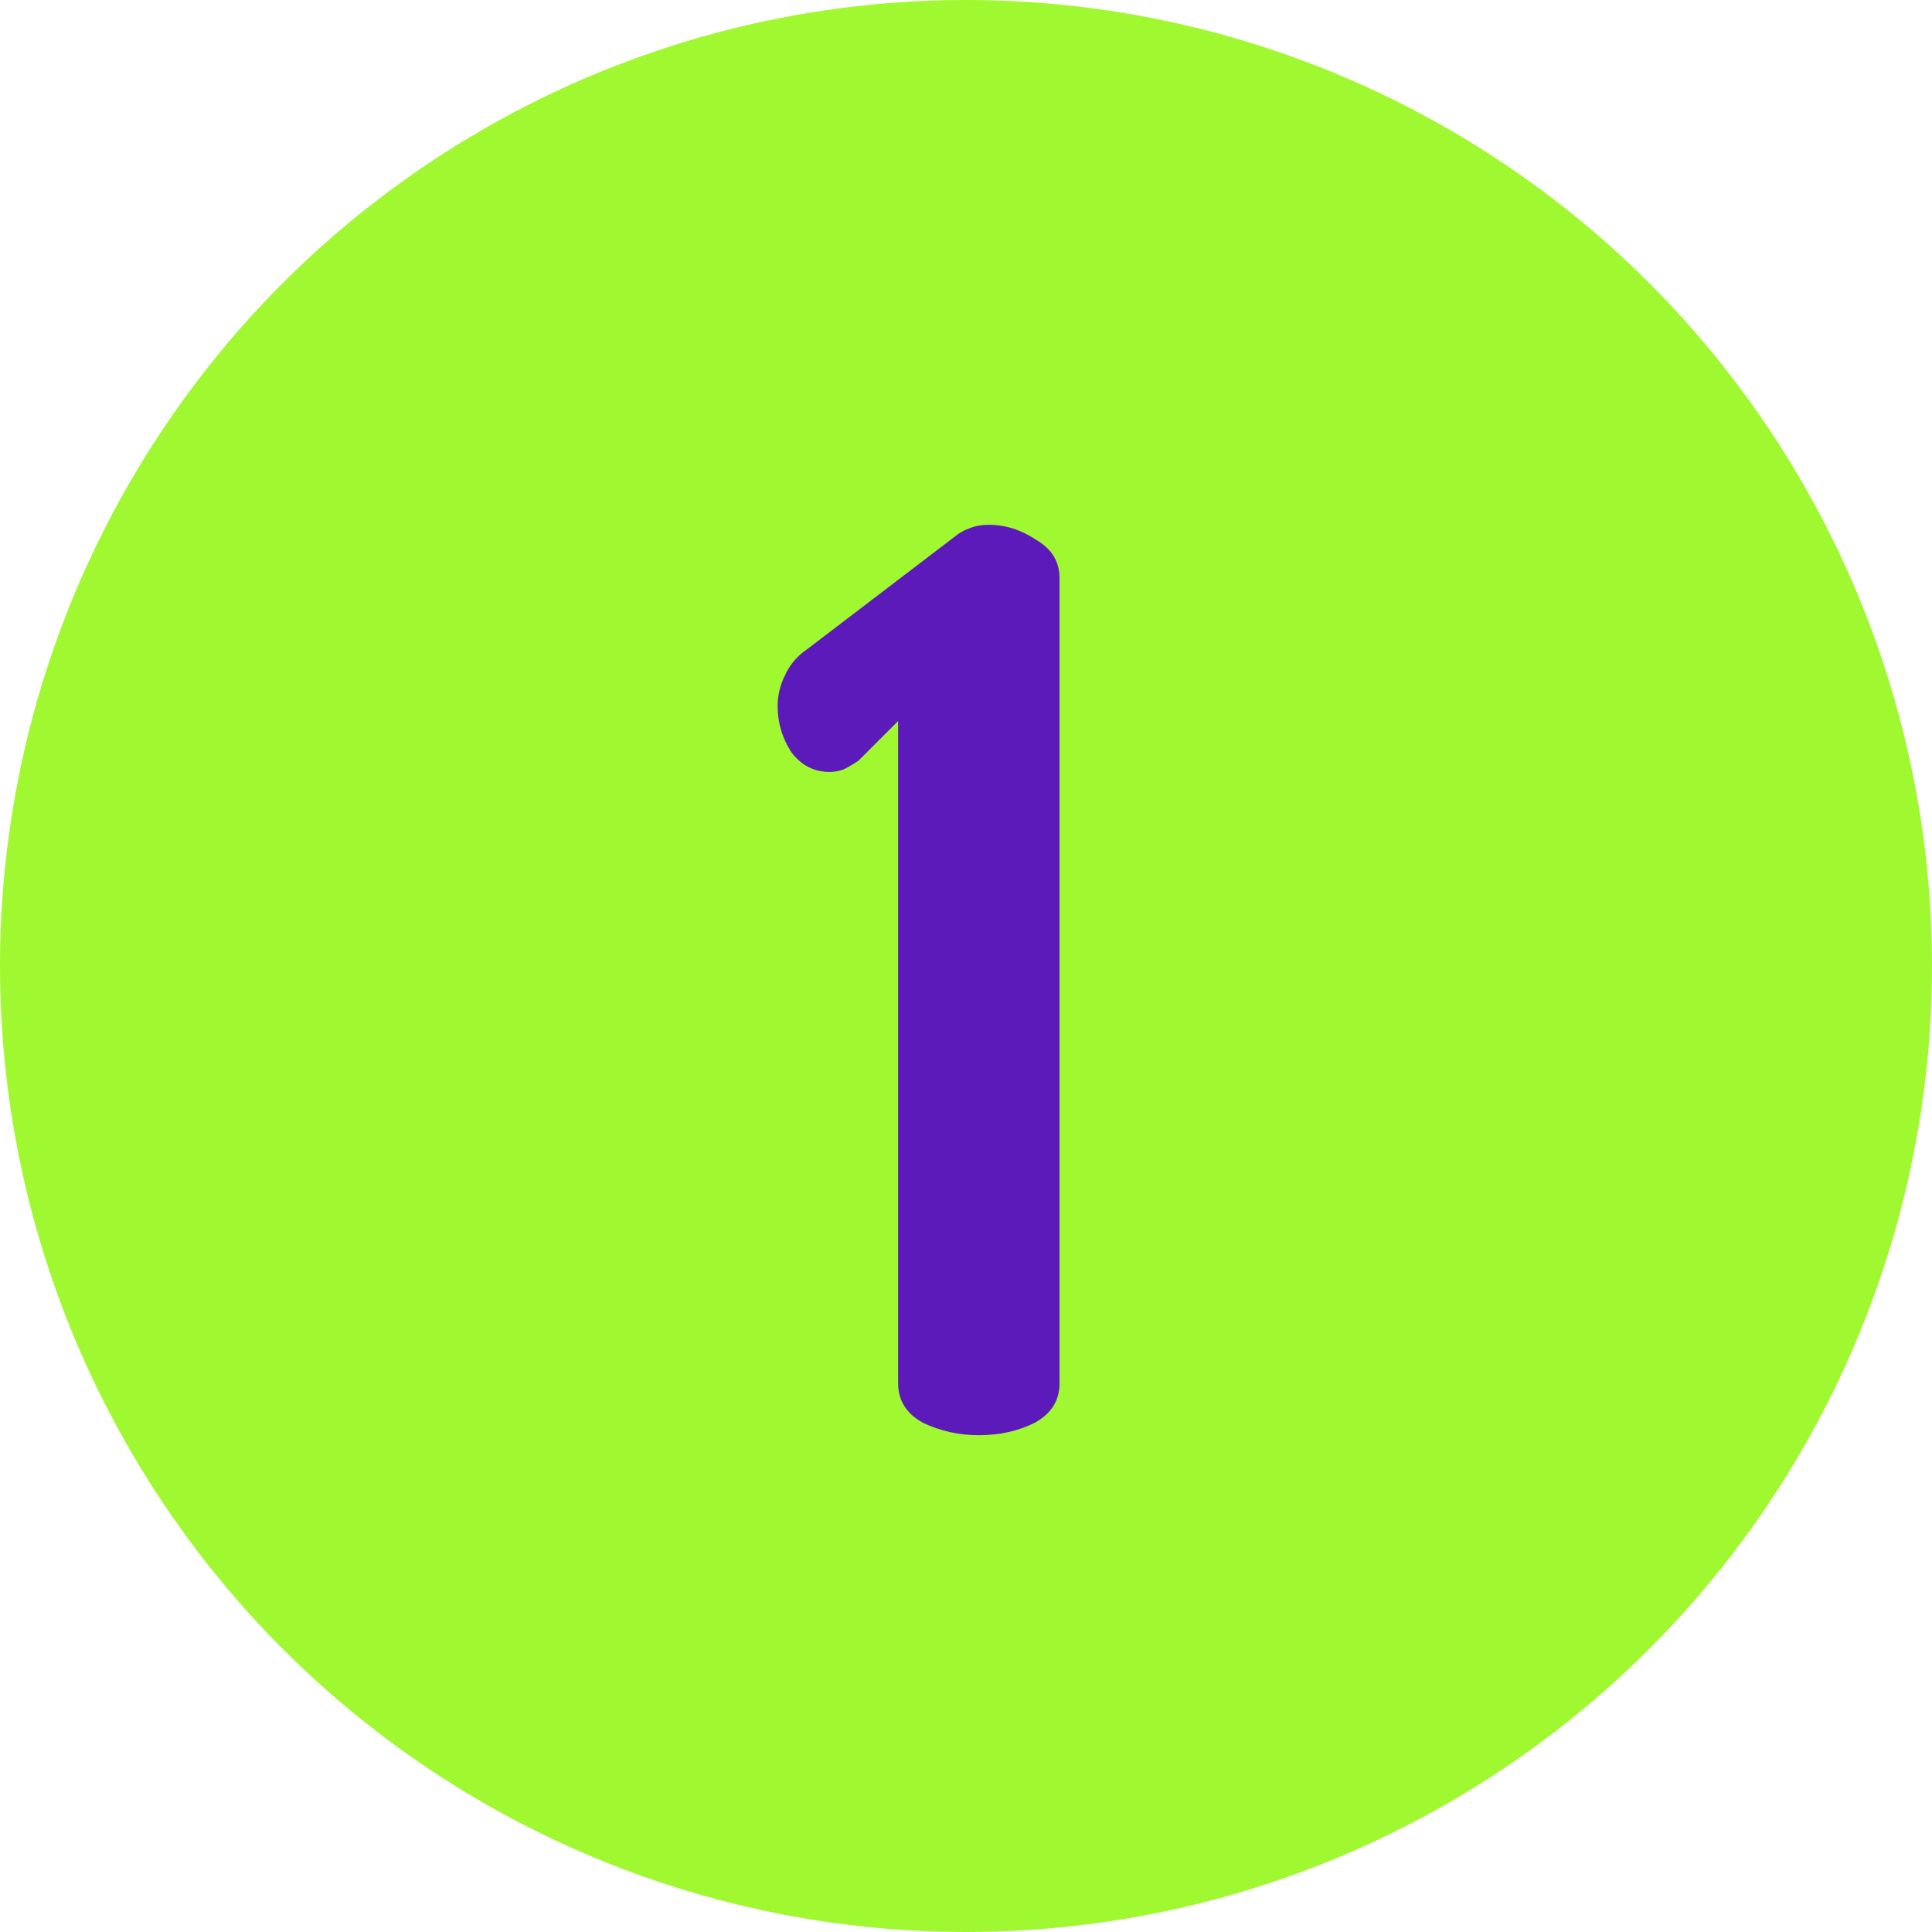
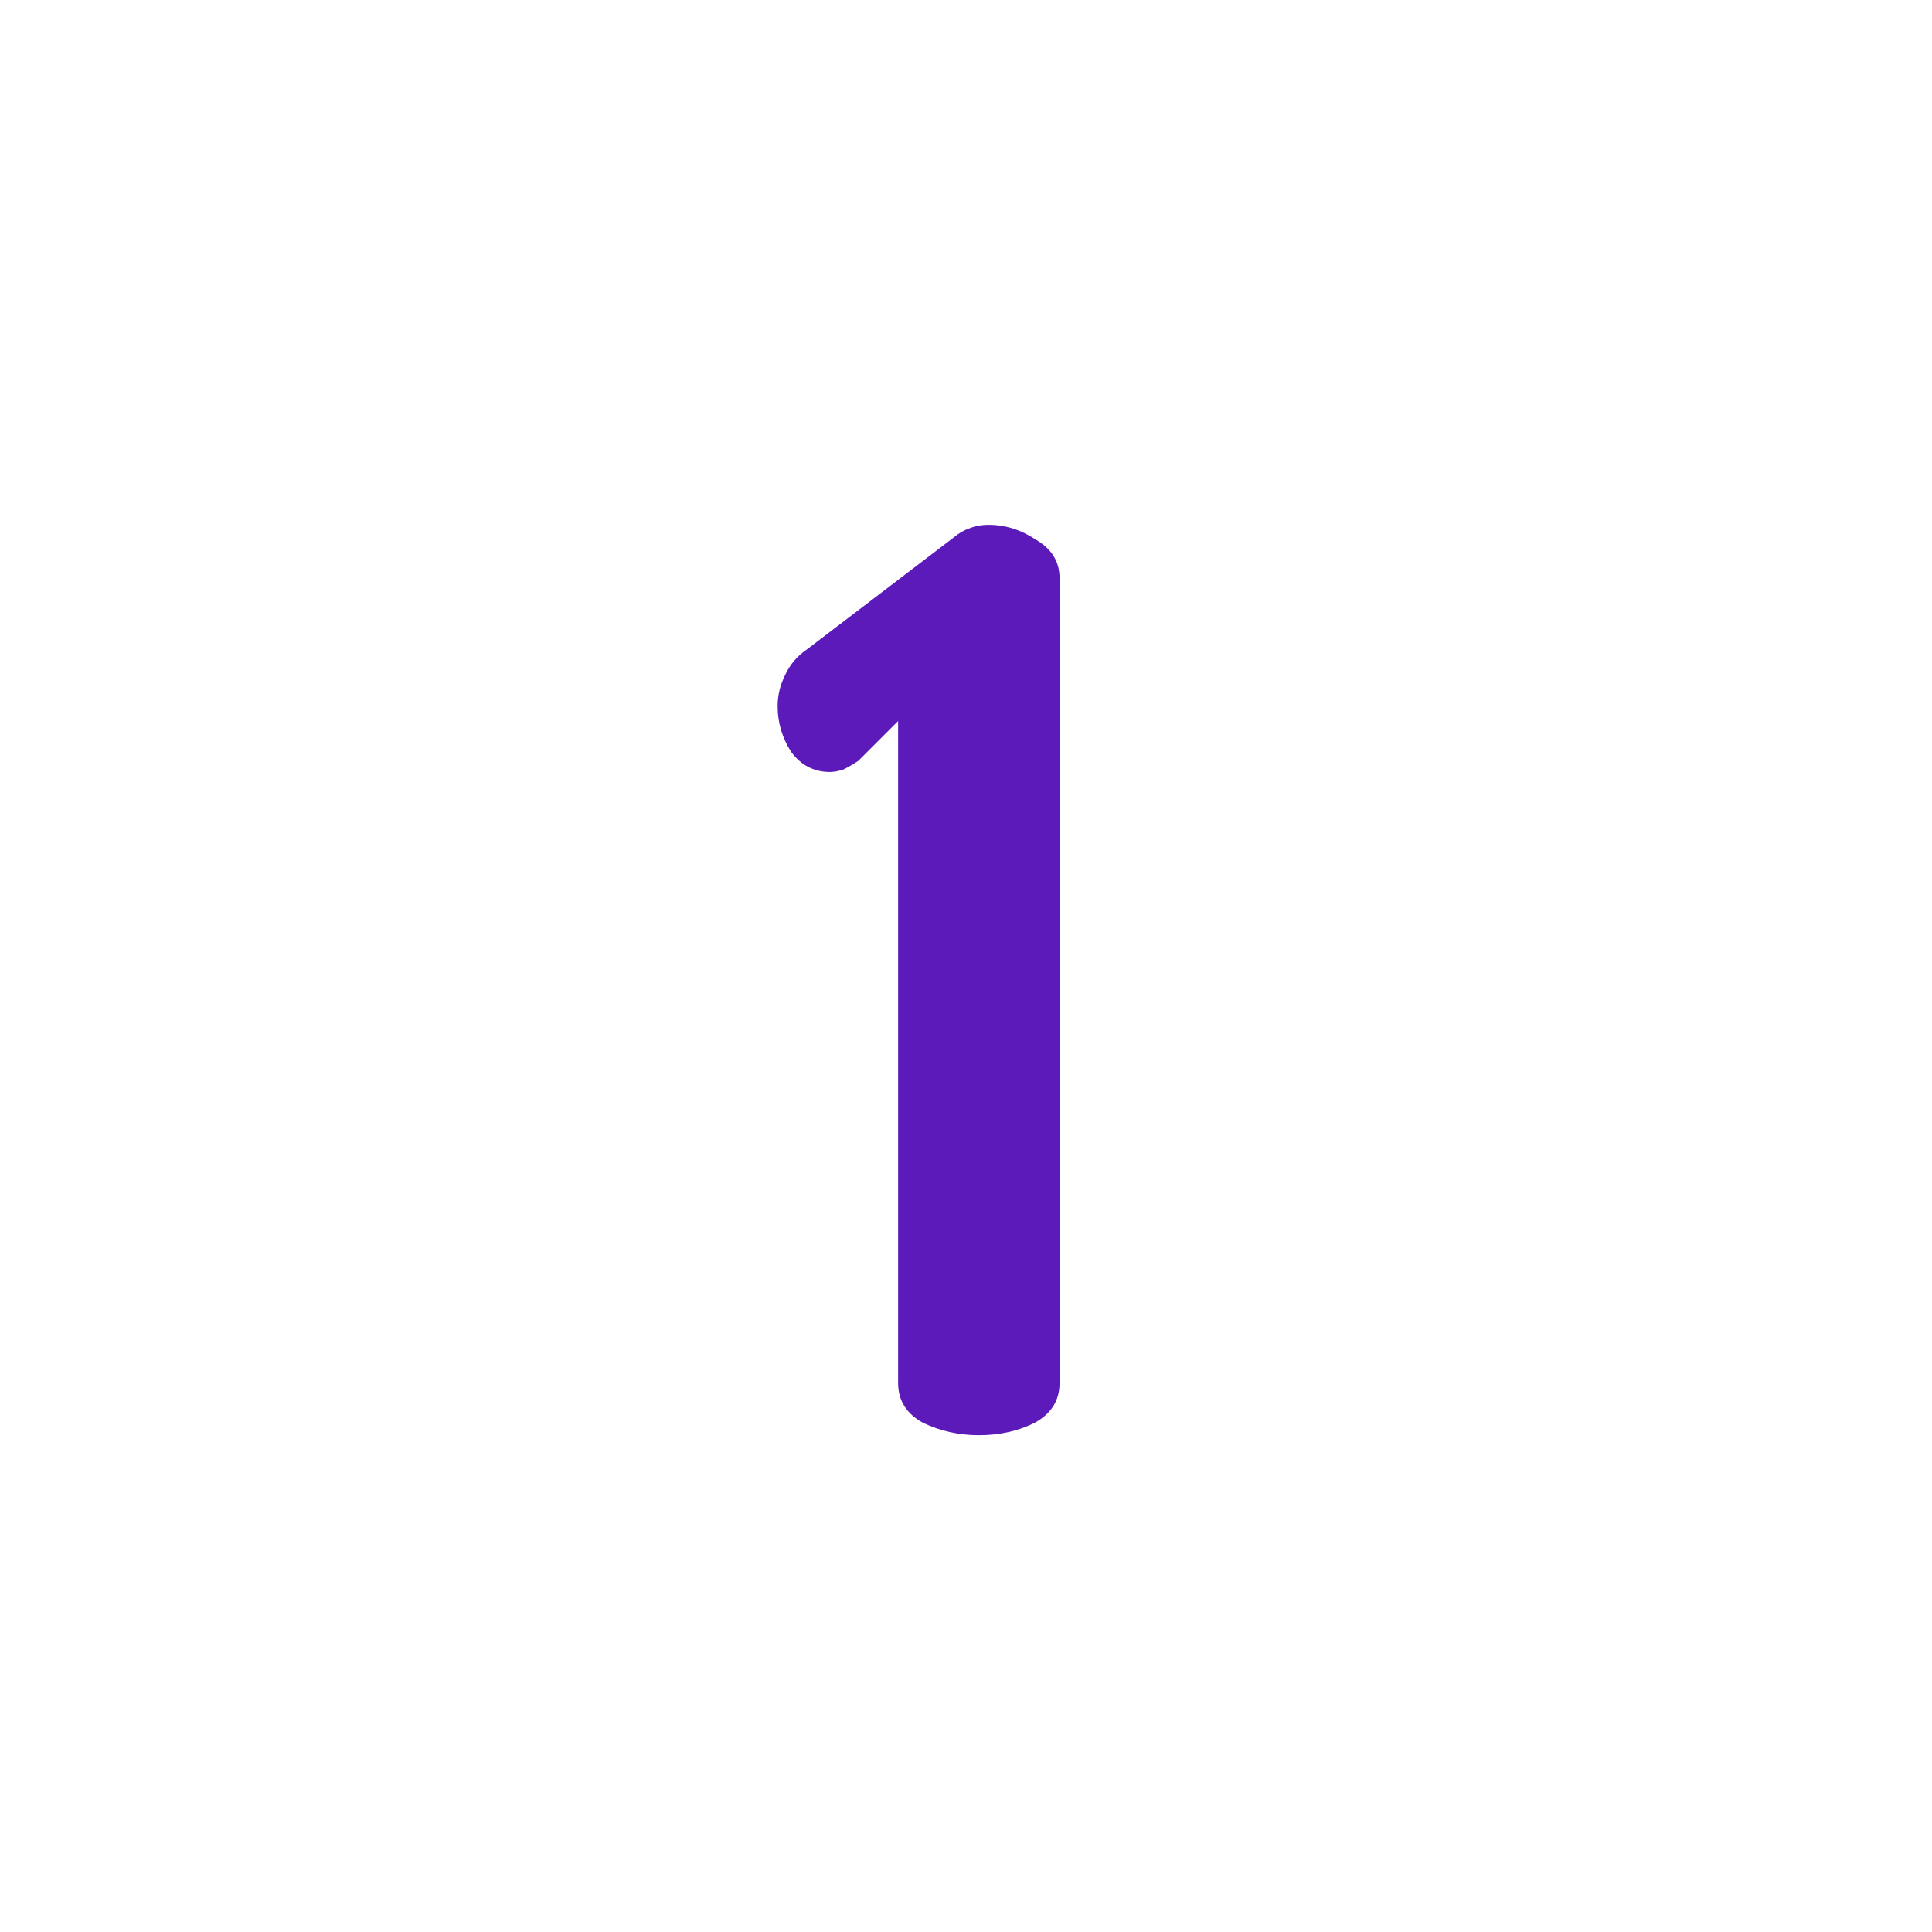
<svg xmlns="http://www.w3.org/2000/svg" width="70" height="70" viewBox="0 0 70 70" fill="none">
-   <circle cx="35" cy="35" r="35" fill="#A0F830" />
  <path d="M35.465 52C34.745 52 34.07 51.85 33.44 51.55C32.84 51.22 32.54 50.74 32.54 50.11V26.125L31.1 27.565C30.92 27.685 30.74 27.79 30.56 27.88C30.38 27.94 30.215 27.97 30.065 27.97C29.495 27.97 29.03 27.73 28.67 27.25C28.34 26.74 28.175 26.185 28.175 25.585C28.175 25.195 28.265 24.82 28.445 24.46C28.625 24.07 28.895 23.755 29.255 23.515L34.565 19.465C34.745 19.315 34.925 19.21 35.105 19.15C35.315 19.06 35.555 19.015 35.825 19.015C36.425 19.015 36.995 19.195 37.535 19.555C38.105 19.885 38.39 20.35 38.39 20.95V50.11C38.39 50.74 38.09 51.22 37.49 51.55C36.89 51.85 36.215 52 35.465 52Z" fill="#5D1ABB" />
</svg>